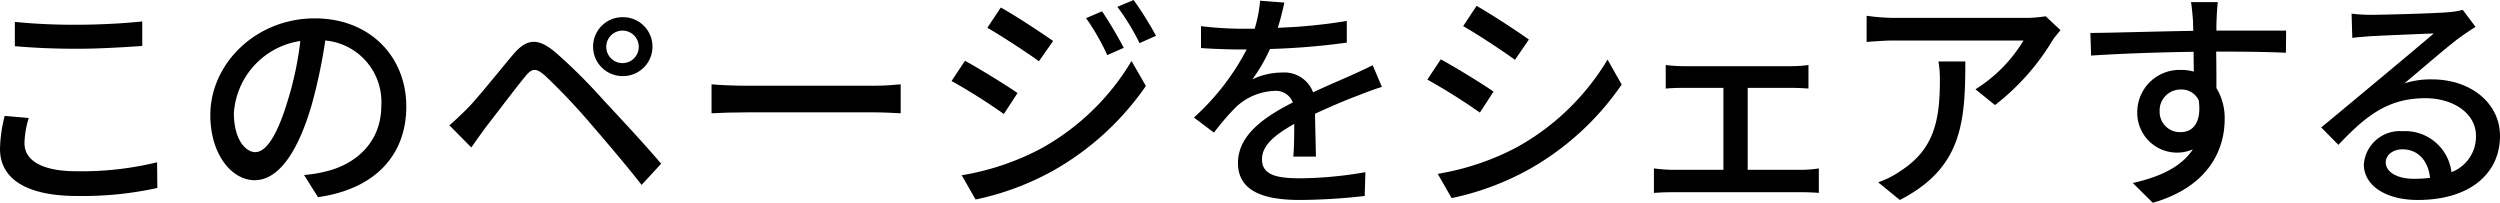
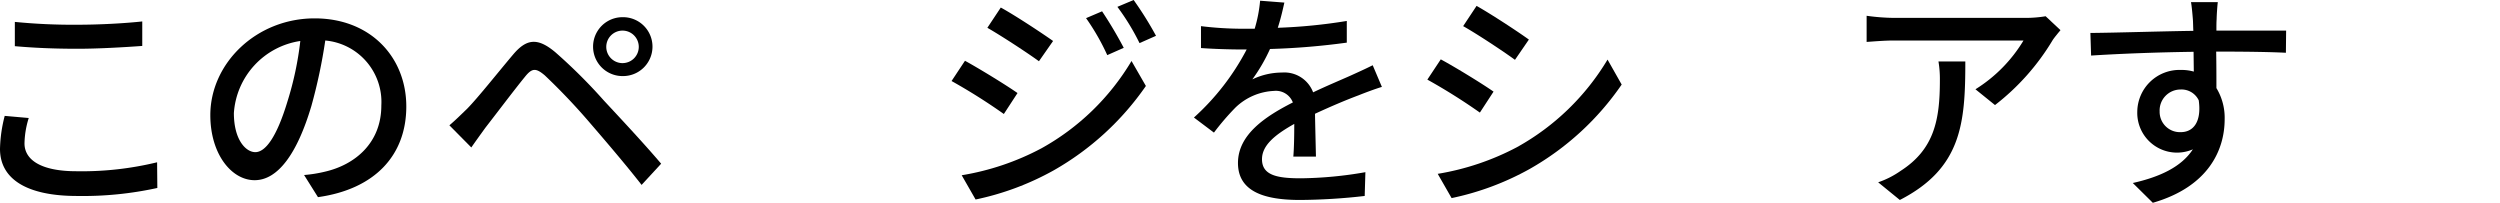
<svg xmlns="http://www.w3.org/2000/svg" viewBox="0 0 275.967 22.387">
  <g id="レイヤー_2" data-name="レイヤー 2">
    <g id="object">
      <path d="M3.172,13.026A9.933,9.933,0,0,0,2.704,15.834c0,1.794,1.794,3.068,5.72,3.068a35.198,35.198,0,0,0,8.918-.988l.026,2.835a38.395,38.395,0,0,1-8.866.884C2.99,21.633,0,19.786,0,16.433A15.675,15.675,0,0,1,.52,12.792ZM1.638,2.418a65.177,65.177,0,0,0,6.89.312c2.496,0,5.252-.155,7.176-.363v2.704c-1.768.13-4.758.312-7.15.312-2.652,0-4.862-.104-6.916-.286Z" />
      <path d="M33.566,19.318a14.571,14.571,0,0,0,2.288-.364c3.302-.754,6.24-3.146,6.24-7.306a6.811,6.811,0,0,0-6.188-7.177,58.935,58.935,0,0,1-1.534,7.229c-1.561,5.252-3.692,8.19-6.267,8.19-2.548,0-4.888-2.886-4.888-7.177,0-5.72,5.07-10.686,11.519-10.686,6.188,0,10.114,4.315,10.114,9.724,0,5.383-3.458,9.127-9.75,10.011ZM31.746,11.154a35.71,35.71,0,0,0,1.404-6.63,8.63,8.63,0,0,0-7.333,7.956c0,2.964,1.326,4.315,2.366,4.315C29.302,16.796,30.55,15.132,31.746,11.154Z" />
      <path d="M51.584,11.986c1.196-1.222,3.354-3.952,5.07-5.98,1.456-1.716,2.678-1.897,4.654-.233a60.66,60.66,0,0,1,5.356,5.33c1.742,1.872,4.446,4.758,6.318,6.968l-2.158,2.34C69.083,18.175,66.716,15.418,65.104,13.546a69.743,69.743,0,0,0-4.966-5.226c-.988-.832-1.404-.832-2.21.182-1.17,1.431-3.225,4.16-4.342,5.591-.546.754-1.144,1.586-1.56,2.184l-2.418-2.444C50.31,13.234,50.83,12.714,51.584,11.986ZM68.718,1.897a3.251,3.251,0,1,1,0,6.501,3.25,3.25,0,0,1,0-6.501Zm0,5.07a1.794,1.794,0,1,0-1.794-1.794A1.797,1.797,0,0,0,68.718,6.968Z" />
-       <path d="M78.545,9.308c.832.078,2.444.156,3.849.156H96.512c1.274,0,2.288-.104,2.912-.156v3.198c-.572-.025-1.742-.104-2.886-.104H82.394c-1.456,0-2.99.052-3.849.104Z" />
      <path d="M112.32,10.271l-1.508,2.313a64.708,64.708,0,0,0-5.772-3.64L106.521,6.708C108.133,7.592,111.098,9.412,112.32,10.271Zm2.626,6.109a26.551,26.551,0,0,0,9.959-9.646l1.586,2.756a30.956,30.956,0,0,1-10.166,9.309,30.438,30.438,0,0,1-8.632,3.224l-1.534-2.678A28.54,28.54,0,0,0,114.946,16.38Zm1.3-11.855L114.686,6.76c-1.326-.962-4.108-2.782-5.694-3.692L110.474.832C112.085,1.716,114.998,3.64,116.246,4.524Zm7.801.754-1.82.806a24.929,24.929,0,0,0-2.34-4.082l1.768-.754A45.666,45.666,0,0,1,124.046,5.278Zm3.562-1.326-1.82.806a25.268,25.268,0,0,0-2.444-4.004L125.138,0A38.023,38.023,0,0,1,127.608,3.952Z" />
      <path d="M142.766,17.29c.078-.884.104-2.34.104-3.613-2.185,1.222-3.562,2.392-3.562,3.899,0,1.769,1.664,2.106,4.264,2.106a43.361,43.361,0,0,0,7.15-.676l-.078,2.626a65.661,65.661,0,0,1-7.15.441c-3.849,0-6.838-.884-6.838-4.082,0-3.172,3.094-5.174,6.058-6.682a2.006,2.006,0,0,0-2.08-1.274,6.543,6.543,0,0,0-4.264,1.846,27.679,27.679,0,0,0-2.366,2.757l-2.21-1.664A26.813,26.813,0,0,0,137.618,5.46h-.754c-1.066,0-2.86-.052-4.291-.156v-2.418a37.853,37.853,0,0,0,4.42.286h1.508A15.513,15.513,0,0,0,139.1.078l2.678.208c-.156.676-.364,1.664-.728,2.781a59.449,59.449,0,0,0,7.618-.754V4.706a78.917,78.917,0,0,1-8.476.702,18.805,18.805,0,0,1-1.95,3.354,7.588,7.588,0,0,1,3.276-.754,3.39,3.39,0,0,1,3.433,2.185c1.586-.754,2.912-1.301,4.134-1.847.858-.39,1.612-.728,2.444-1.144l1.014,2.392c-.702.208-1.82.624-2.6.937-1.326.494-2.99,1.196-4.784,2.028.026,1.456.078,3.51.104,4.731Z" />
      <path d="M164.867,10.114l-1.508,2.314A64.939,64.939,0,0,0,157.561,8.788L159.043,6.552C160.681,7.437,163.645,9.256,164.867,10.114Zm2.626,6.11a26.745,26.745,0,0,0,9.959-9.646L179.012,9.334a30.604,30.604,0,0,1-10.14,9.309,30.446,30.446,0,0,1-8.633,3.224l-1.534-2.678A28.559,28.559,0,0,0,167.493,16.225Zm1.274-11.856L167.233,6.604c-1.326-.963-4.108-2.809-5.72-3.719L162.995.649C164.607,1.56,167.545,3.483,168.767,4.368Z" />
-       <path d="M198.928,18.746a12.552,12.552,0,0,0,1.846-.155v2.704c-.546-.053-1.404-.078-1.846-.078H184.549c-.598,0-1.3.025-1.976.078v-2.704a17.743,17.743,0,0,0,1.976.155h5.694V9.698h-4.446c-.494,0-1.378.025-1.924.078V7.176a17.017,17.017,0,0,0,1.898.13h11.935a14.904,14.904,0,0,0,1.924-.13V9.776c-.598-.053-1.326-.078-1.924-.078h-4.784v9.048Z" />
      <path d="M227.45,3.328c-.234.286-.65.78-.858,1.092a25.743,25.743,0,0,1-6.37,7.177l-2.158-1.742a16.162,16.162,0,0,0,5.304-5.383H209.093c-1.014,0-1.924.078-3.042.156V1.742a23.265,23.265,0,0,0,3.042.233h14.535A13.515,13.515,0,0,0,225.812,1.794Zm-10.504,3.458c0,6.786-.39,11.778-7.229,15.288L207.325,20.124a9.874,9.874,0,0,0,2.496-1.273c3.718-2.393,4.316-5.668,4.316-9.984a11.56,11.56,0,0,0-.156-2.08Z" />
      <path d="M252.333,5.824c-1.534-.078-3.952-.13-7.696-.13.026,1.378.026,2.886.026,4.029a6.314,6.314,0,0,1,.91,3.433c0,3.433-1.82,7.462-7.93,9.23l-2.21-2.185c3.016-.676,5.382-1.794,6.63-3.718a4.387,4.387,0,0,1-6.136-4.134,4.663,4.663,0,0,1,4.81-4.629,5.015,5.015,0,0,1,1.43.183l-.026-2.185c-3.9.053-8.112.208-11.311.416l-.078-2.496c2.912-.025,7.696-.182,11.362-.233-.026-.546-.026-1.015-.052-1.301-.052-.649-.13-1.508-.208-1.872h2.964c-.052.338-.13,1.509-.13,1.872-.026.312-.026.755-.026,1.274h7.696Zm-11.597,8.762c1.326,0,2.314-1.065,1.976-3.51A2.103,2.103,0,0,0,240.71,9.88a2.311,2.311,0,0,0-2.314,2.418A2.238,2.238,0,0,0,240.736,14.586Z" />
-       <path d="M273.263,2.964c-.52.338-1.118.729-1.586,1.066-1.326.936-4.446,3.666-6.266,5.174a9.588,9.588,0,0,1,3.042-.442c4.316,0,7.514,2.652,7.514,6.24,0,4.135-3.302,7.072-9.075,7.072-3.562,0-5.954-1.611-5.954-3.926a3.977,3.977,0,0,1,4.264-3.666,5.146,5.146,0,0,1,5.408,4.524,4.206,4.206,0,0,0,2.704-4.03c0-2.418-2.444-4.135-5.59-4.135-4.108,0-6.552,1.925-9.594,5.148l-1.898-1.924c2.002-1.638,5.226-4.343,6.734-5.591,1.43-1.195,4.394-3.666,5.694-4.783-1.353.052-5.747.233-7.099.312-.65.052-1.326.104-1.898.182l-.078-2.678a18.51,18.51,0,0,0,2.054.13c1.352,0,7.176-.156,8.58-.286a9.011,9.011,0,0,0,1.638-.26Zm-5.018,16.667c-.208-1.898-1.326-3.146-3.042-3.146-1.066,0-1.846.624-1.846,1.43,0,1.118,1.326,1.82,3.068,1.82A13.61,13.61,0,0,0,268.245,19.631Z" />
    </g>
  </g>
</svg>